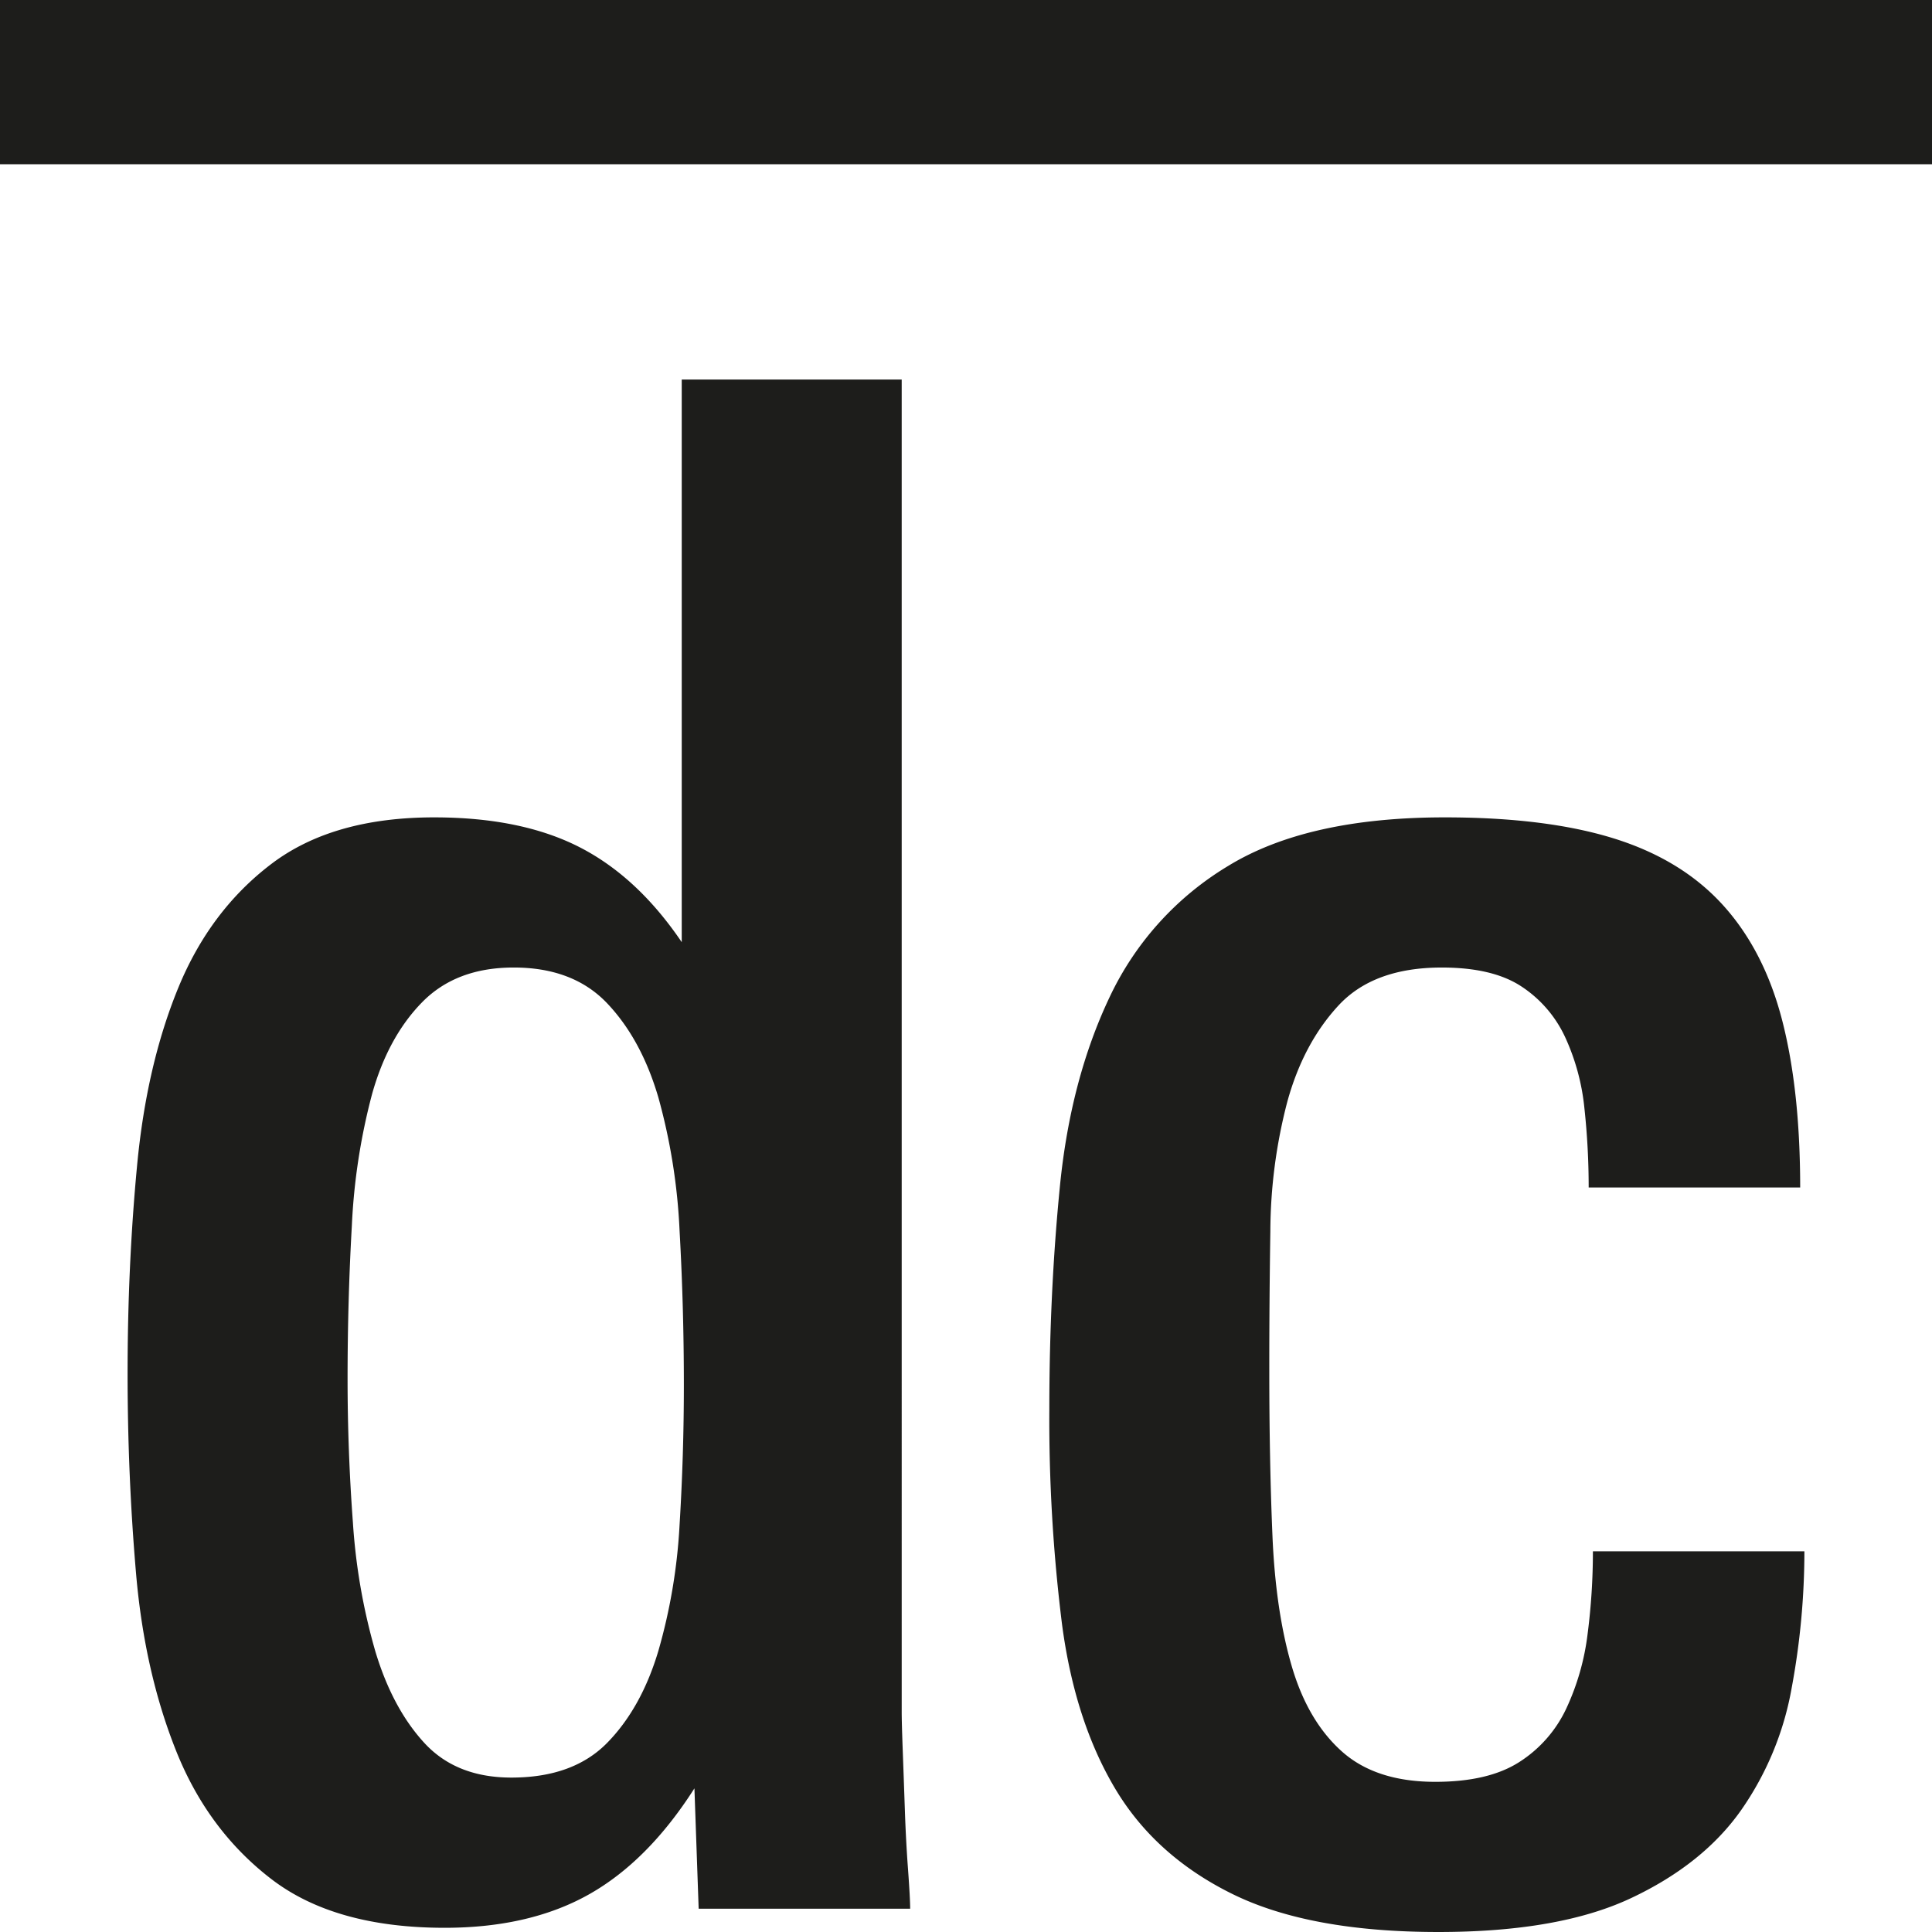
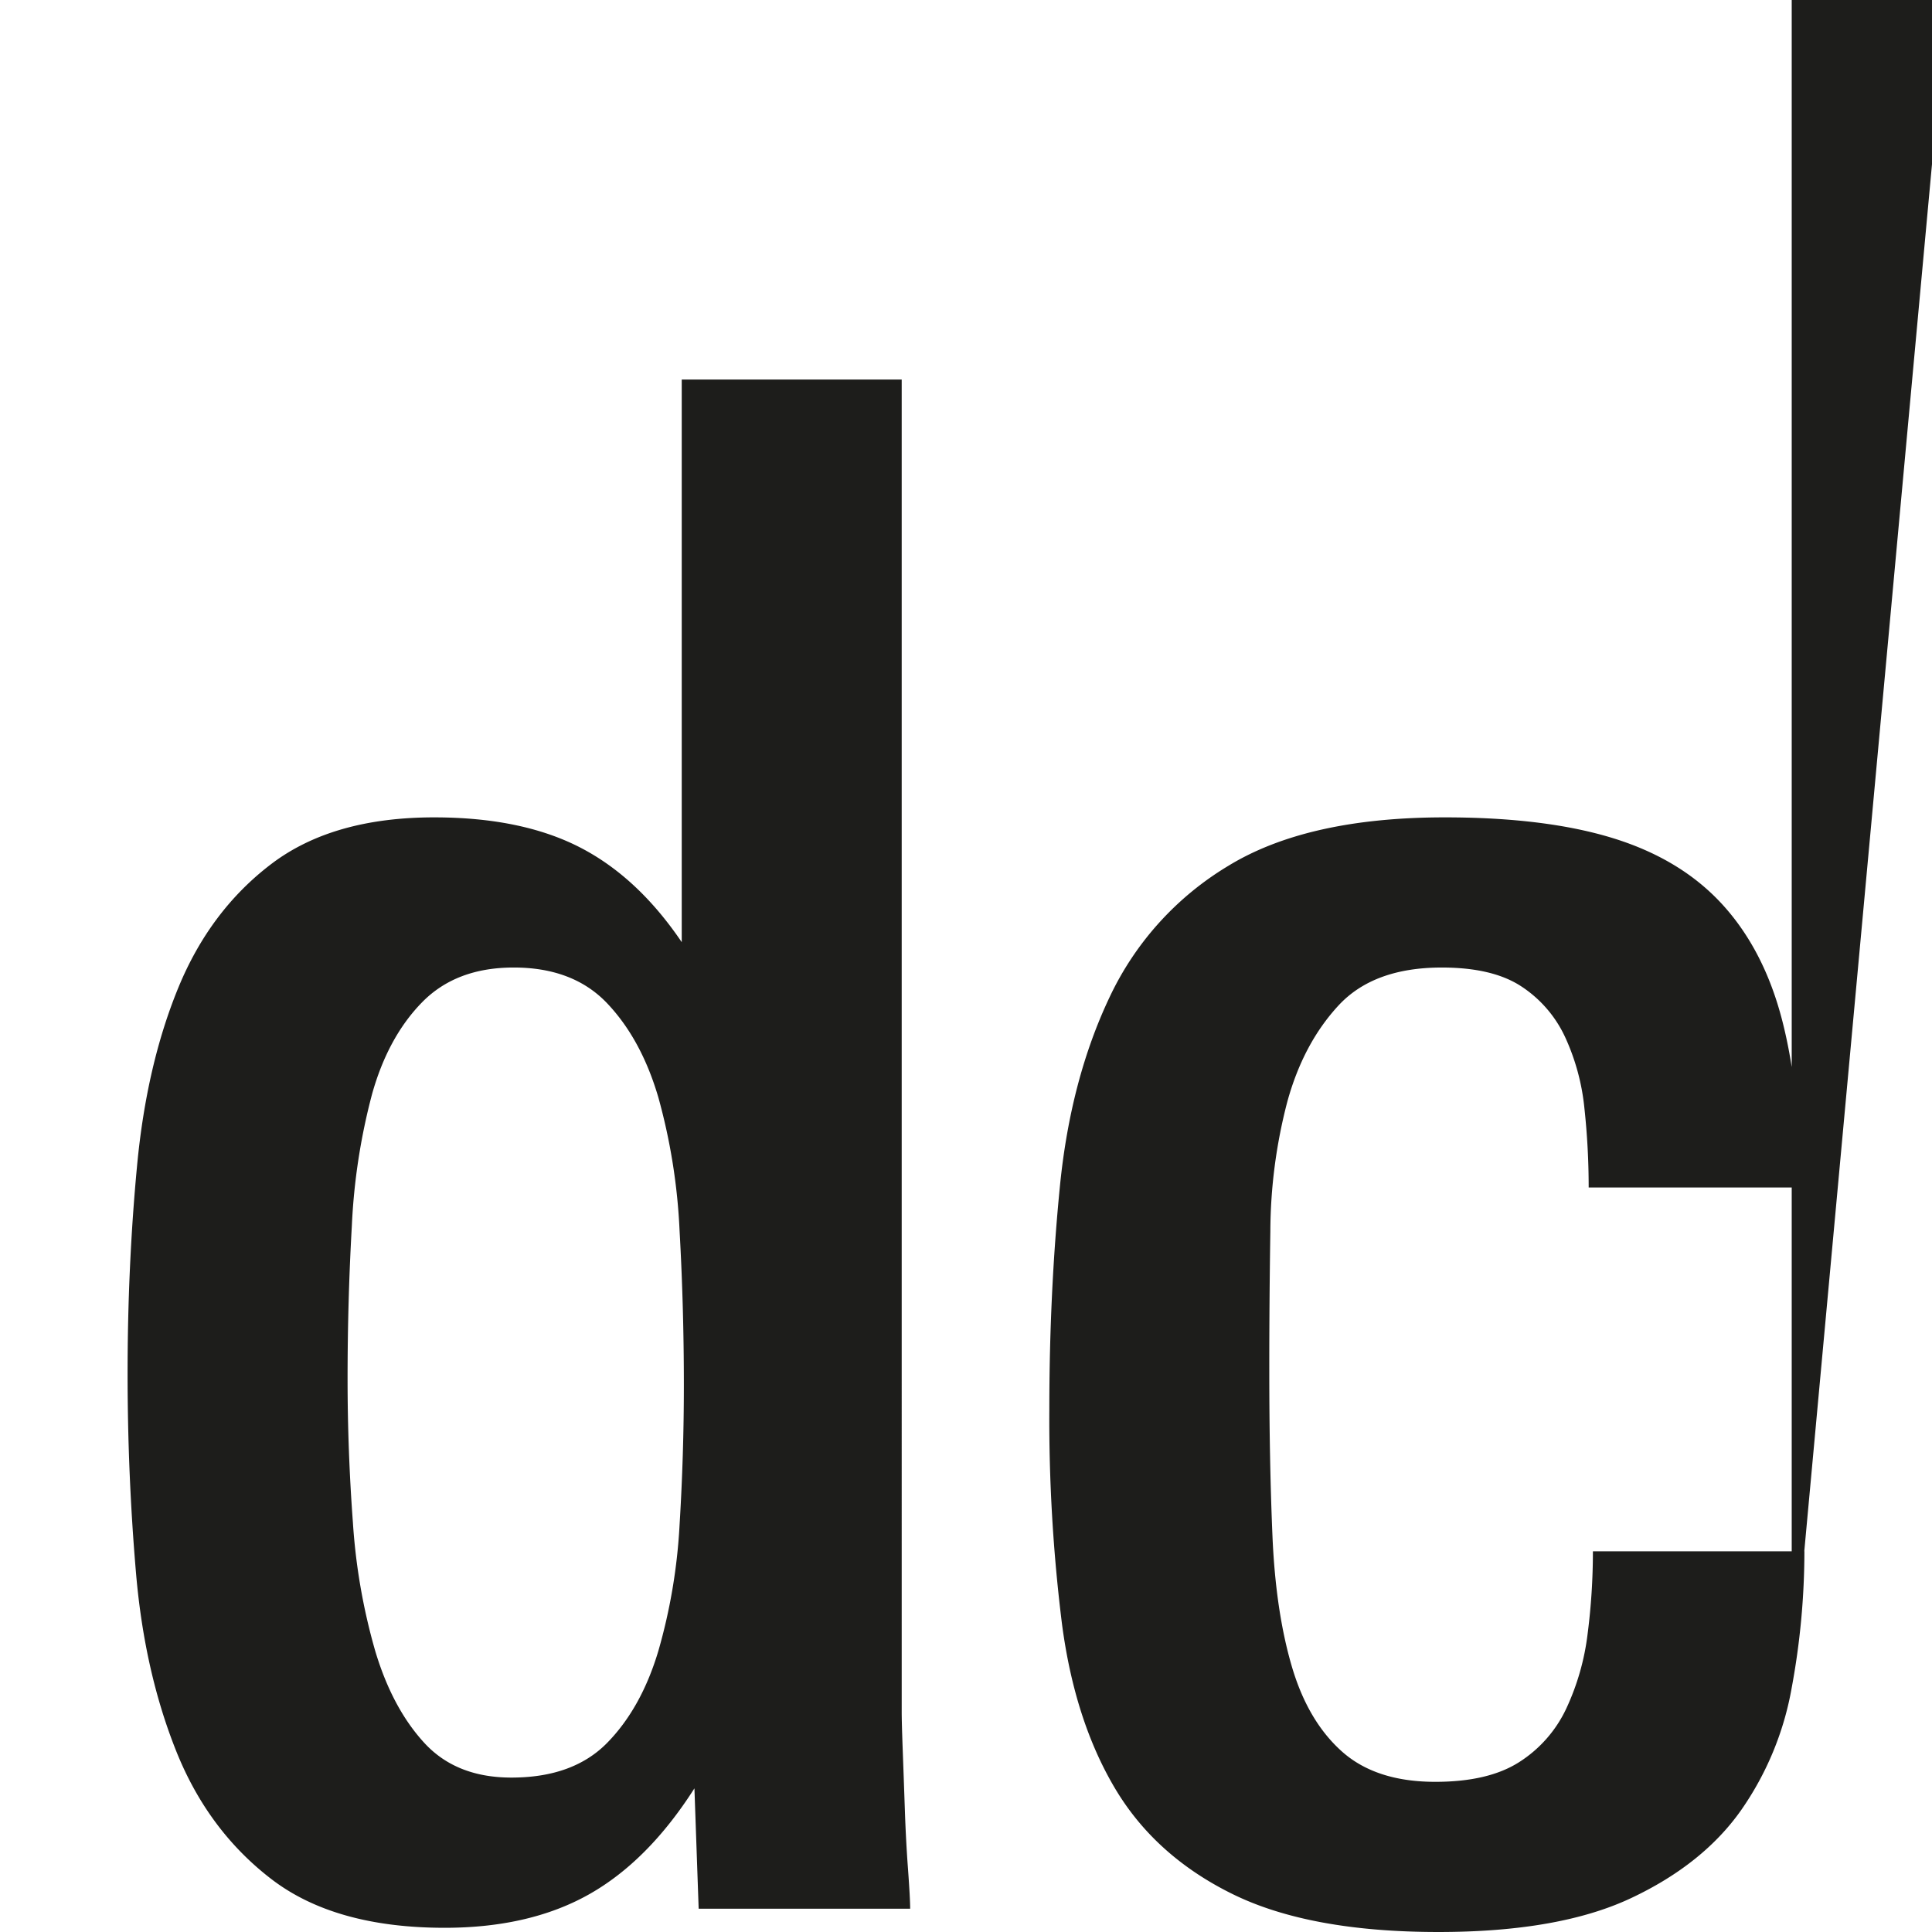
<svg xmlns="http://www.w3.org/2000/svg" width="512" height="512" viewBox="0 0 512 512">
-   <path id="Favicon" d="M185.153,505.832l-1.122-31.9q-12.336,19.34-28.024,28.14t-38.116,8.814q-29.152,0-45.962-12.9t-25.223-33.91q-8.407-21.016-10.65-47.084t-2.243-52.966q0-28.587,2.523-55.214t10.93-47.082q8.407-20.45,24.663-32.789t43.16-12.329q22.977,0,38.394,7.846t27.186,25.223v-149.1h58.293V453.709q0,2.81.28,10.366t.561,15.7q.276,8.131.841,15.689.551,7.576.56,10.37ZM181.23,367.1q0-20.679-1.129-40.813a158.271,158.271,0,0,0-5.641-35.5q-4.518-15.372-13.54-24.883t-24.812-9.5q-15.239,0-24.26,9.22T98.6,289.949a165.171,165.171,0,0,0-5.36,34.946q-1.128,19.85-1.129,40.523,0,19.023,1.41,38.019a160.371,160.371,0,0,0,5.921,34.1q4.517,15.092,12.979,24.32t23.122,9.22q16.355,0,25.38-9.22t13.54-24.32A149.227,149.227,0,0,0,180.1,404Q181.229,385.552,181.23,367.1ZM474.823,447.26a81.22,81.22,0,0,1-13.45,32.512q-10.094,14.293-29.147,23.259T381.217,512q-34.195,0-54.649-10.09-20.469-10.094-31.11-28.026t-14.012-43.439a437.53,437.53,0,0,1-3.363-56.892q0-30.822,2.8-59.134t13.173-50.166A80.562,80.562,0,0,1,325.446,229.5q21.02-12.887,57.452-12.889,26.9,0,44.841,5.6t28.867,17.657q10.929,12.062,15.693,30.55t4.766,44.279H421.014a194.481,194.481,0,0,0-1.13-21.02A58.94,58.94,0,0,0,414.8,274.9a32.258,32.258,0,0,0-11.568-13.453q-7.618-5.045-21.15-5.042-18.063,0-27.37,10.06T341.166,291.91a137.258,137.258,0,0,0-4.51,34.384q-.289,19.011-.28,36.89,0,24.041.841,43.885t5.08,34.385q4.23,14.543,13.26,22.65t24.828,8.1q14.1,0,22.281-5.27a33.854,33.854,0,0,0,12.421-14.165,65.253,65.253,0,0,0,5.64-19.72,170.663,170.663,0,0,0,1.41-21.939h56.048A198.56,198.56,0,0,1,474.823,447.26ZM0,43.52V0H512V43.52Z" fill="#1d1d1b" />
+   <path id="Favicon" d="M185.153,505.832l-1.122-31.9q-12.336,19.34-28.024,28.14t-38.116,8.814q-29.152,0-45.962-12.9t-25.223-33.91q-8.407-21.016-10.65-47.084t-2.243-52.966q0-28.587,2.523-55.214t10.93-47.082q8.407-20.45,24.663-32.789t43.16-12.329q22.977,0,38.394,7.846t27.186,25.223v-149.1h58.293V453.709q0,2.81.28,10.366t.561,15.7q.276,8.131.841,15.689.551,7.576.56,10.37ZM181.23,367.1q0-20.679-1.129-40.813a158.271,158.271,0,0,0-5.641-35.5q-4.518-15.372-13.54-24.883t-24.812-9.5q-15.239,0-24.26,9.22T98.6,289.949a165.171,165.171,0,0,0-5.36,34.946q-1.128,19.85-1.129,40.523,0,19.023,1.41,38.019a160.371,160.371,0,0,0,5.921,34.1q4.517,15.092,12.979,24.32t23.122,9.22q16.355,0,25.38-9.22t13.54-24.32A149.227,149.227,0,0,0,180.1,404Q181.229,385.552,181.23,367.1ZM474.823,447.26a81.22,81.22,0,0,1-13.45,32.512q-10.094,14.293-29.147,23.259T381.217,512q-34.195,0-54.649-10.09-20.469-10.094-31.11-28.026t-14.012-43.439a437.53,437.53,0,0,1-3.363-56.892q0-30.822,2.8-59.134t13.173-50.166A80.562,80.562,0,0,1,325.446,229.5q21.02-12.887,57.452-12.889,26.9,0,44.841,5.6t28.867,17.657q10.929,12.062,15.693,30.55t4.766,44.279H421.014a194.481,194.481,0,0,0-1.13-21.02A58.94,58.94,0,0,0,414.8,274.9a32.258,32.258,0,0,0-11.568-13.453q-7.618-5.045-21.15-5.042-18.063,0-27.37,10.06T341.166,291.91a137.258,137.258,0,0,0-4.51,34.384q-.289,19.011-.28,36.89,0,24.041.841,43.885t5.08,34.385q4.23,14.543,13.26,22.65t24.828,8.1q14.1,0,22.281-5.27a33.854,33.854,0,0,0,12.421-14.165,65.253,65.253,0,0,0,5.64-19.72,170.663,170.663,0,0,0,1.41-21.939h56.048A198.56,198.56,0,0,1,474.823,447.26ZV0H512V43.52Z" fill="#1d1d1b" />
</svg>